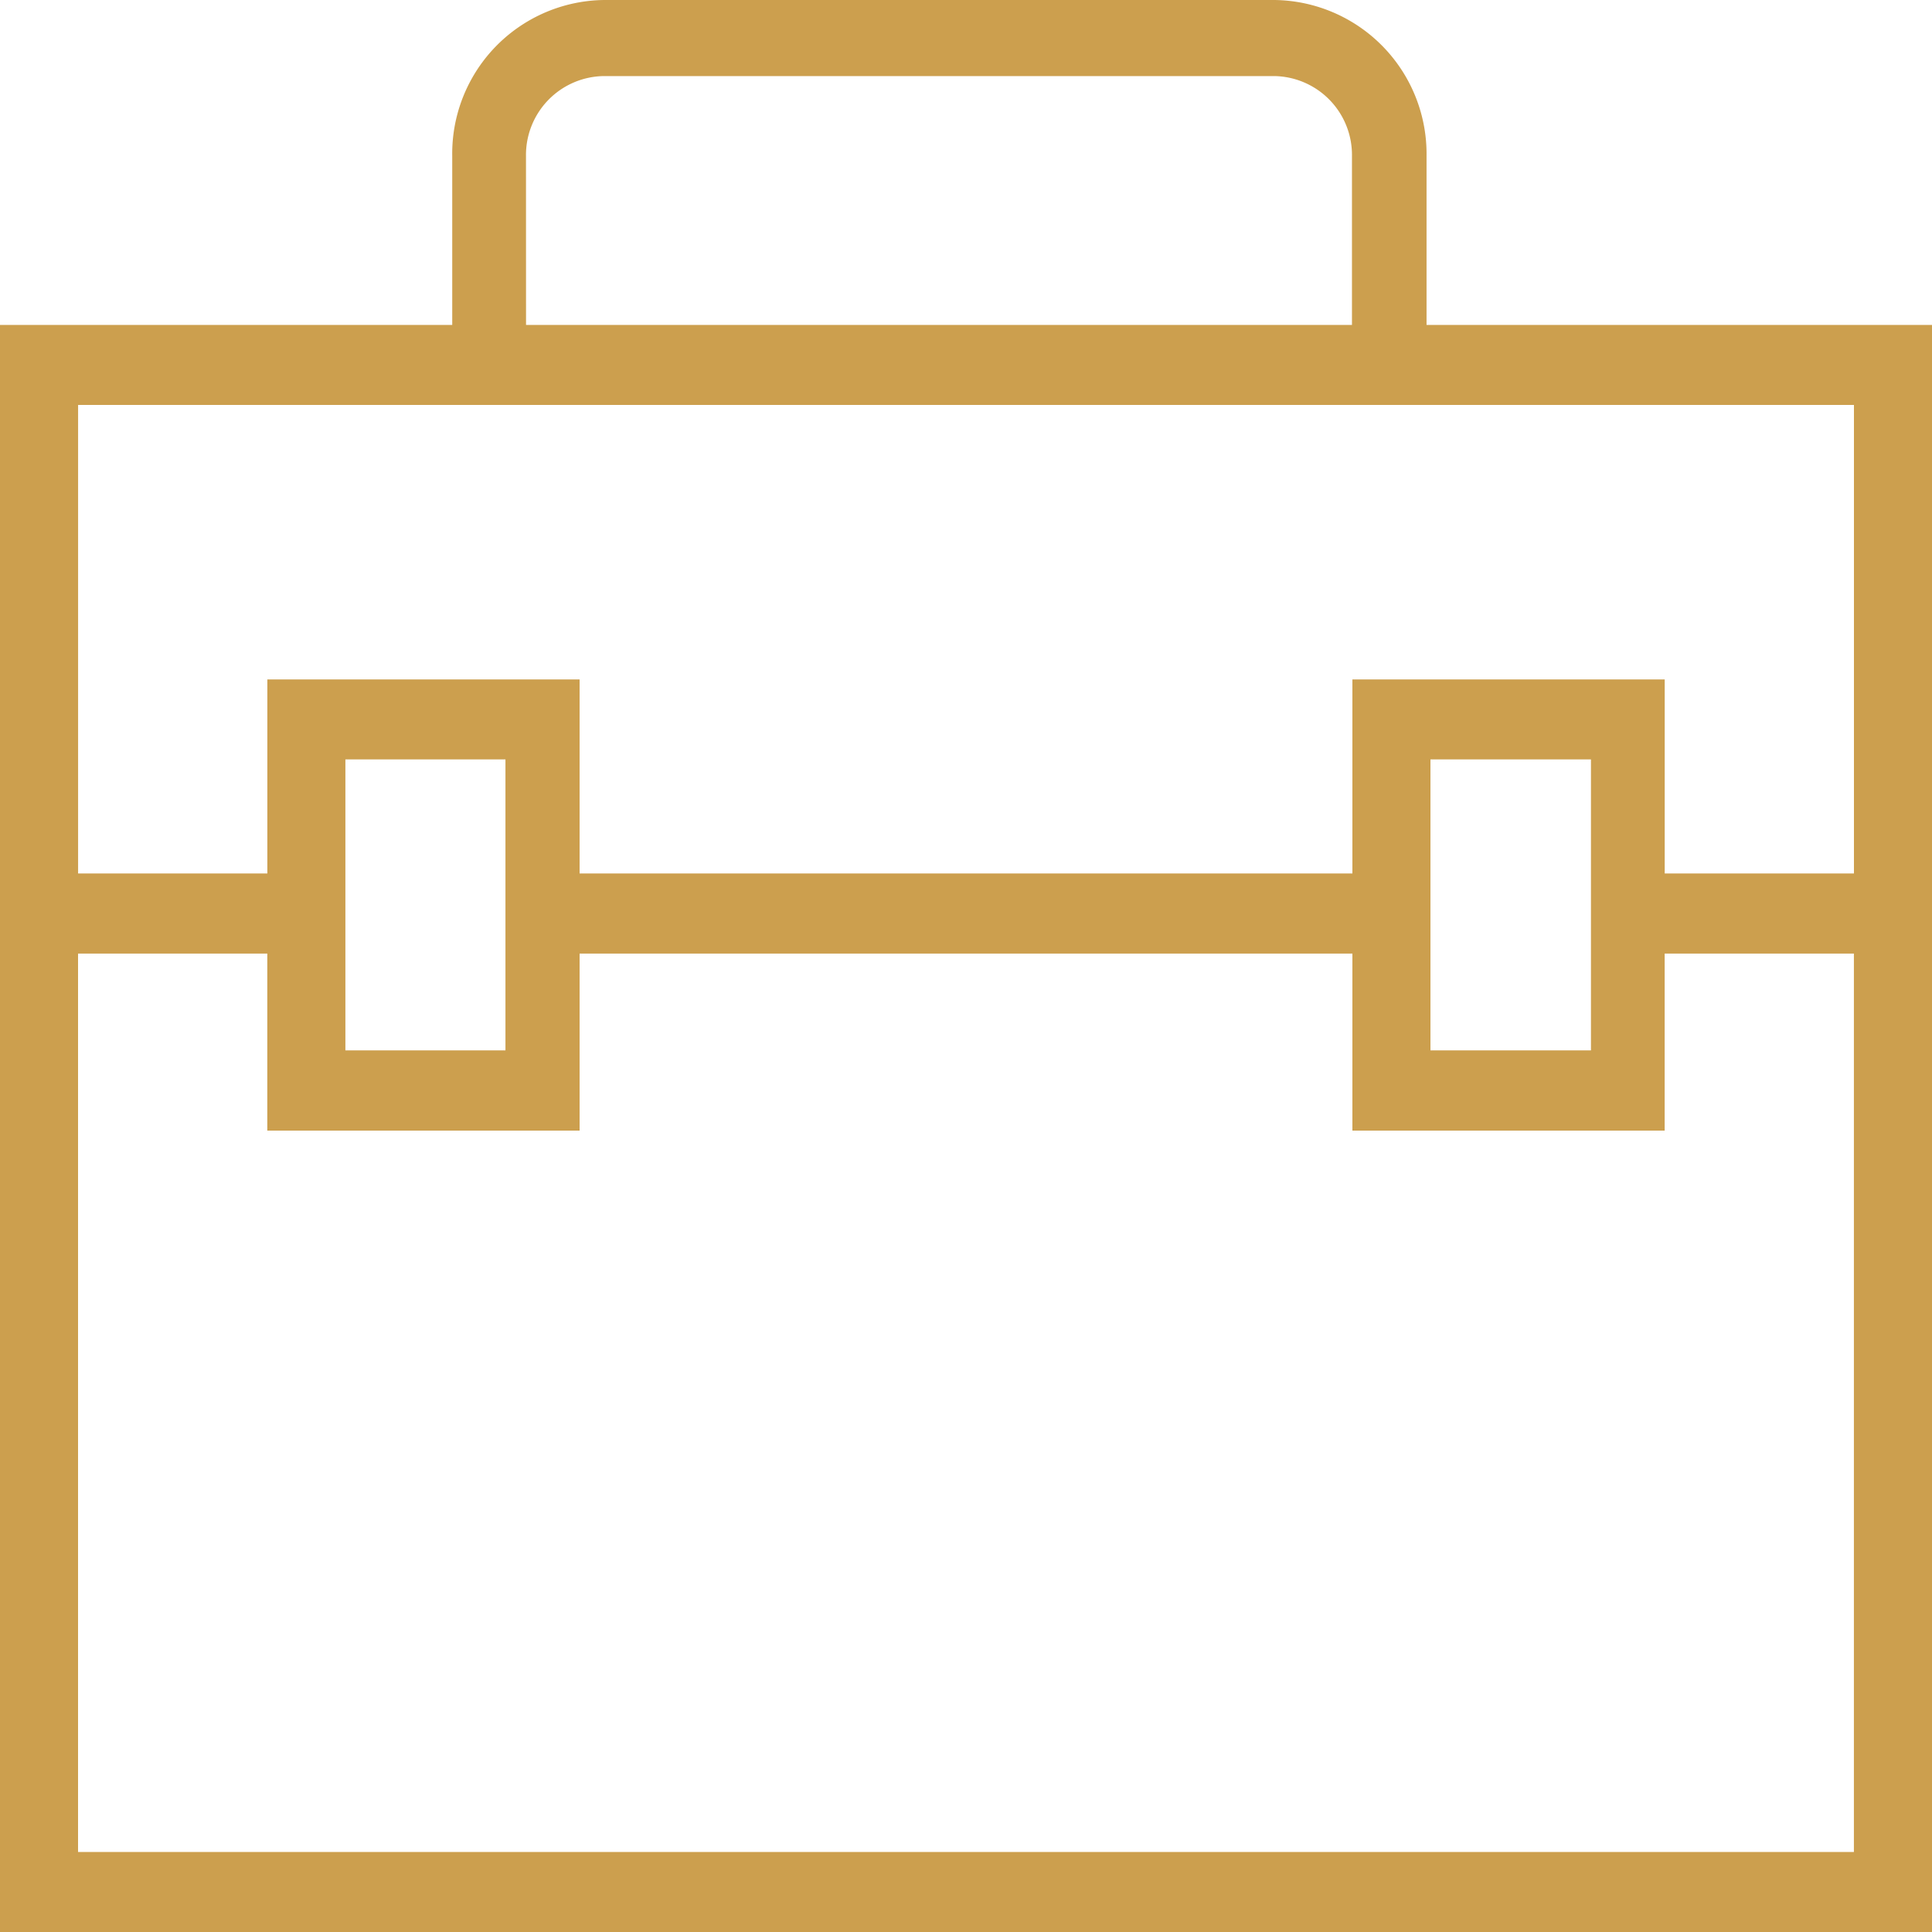
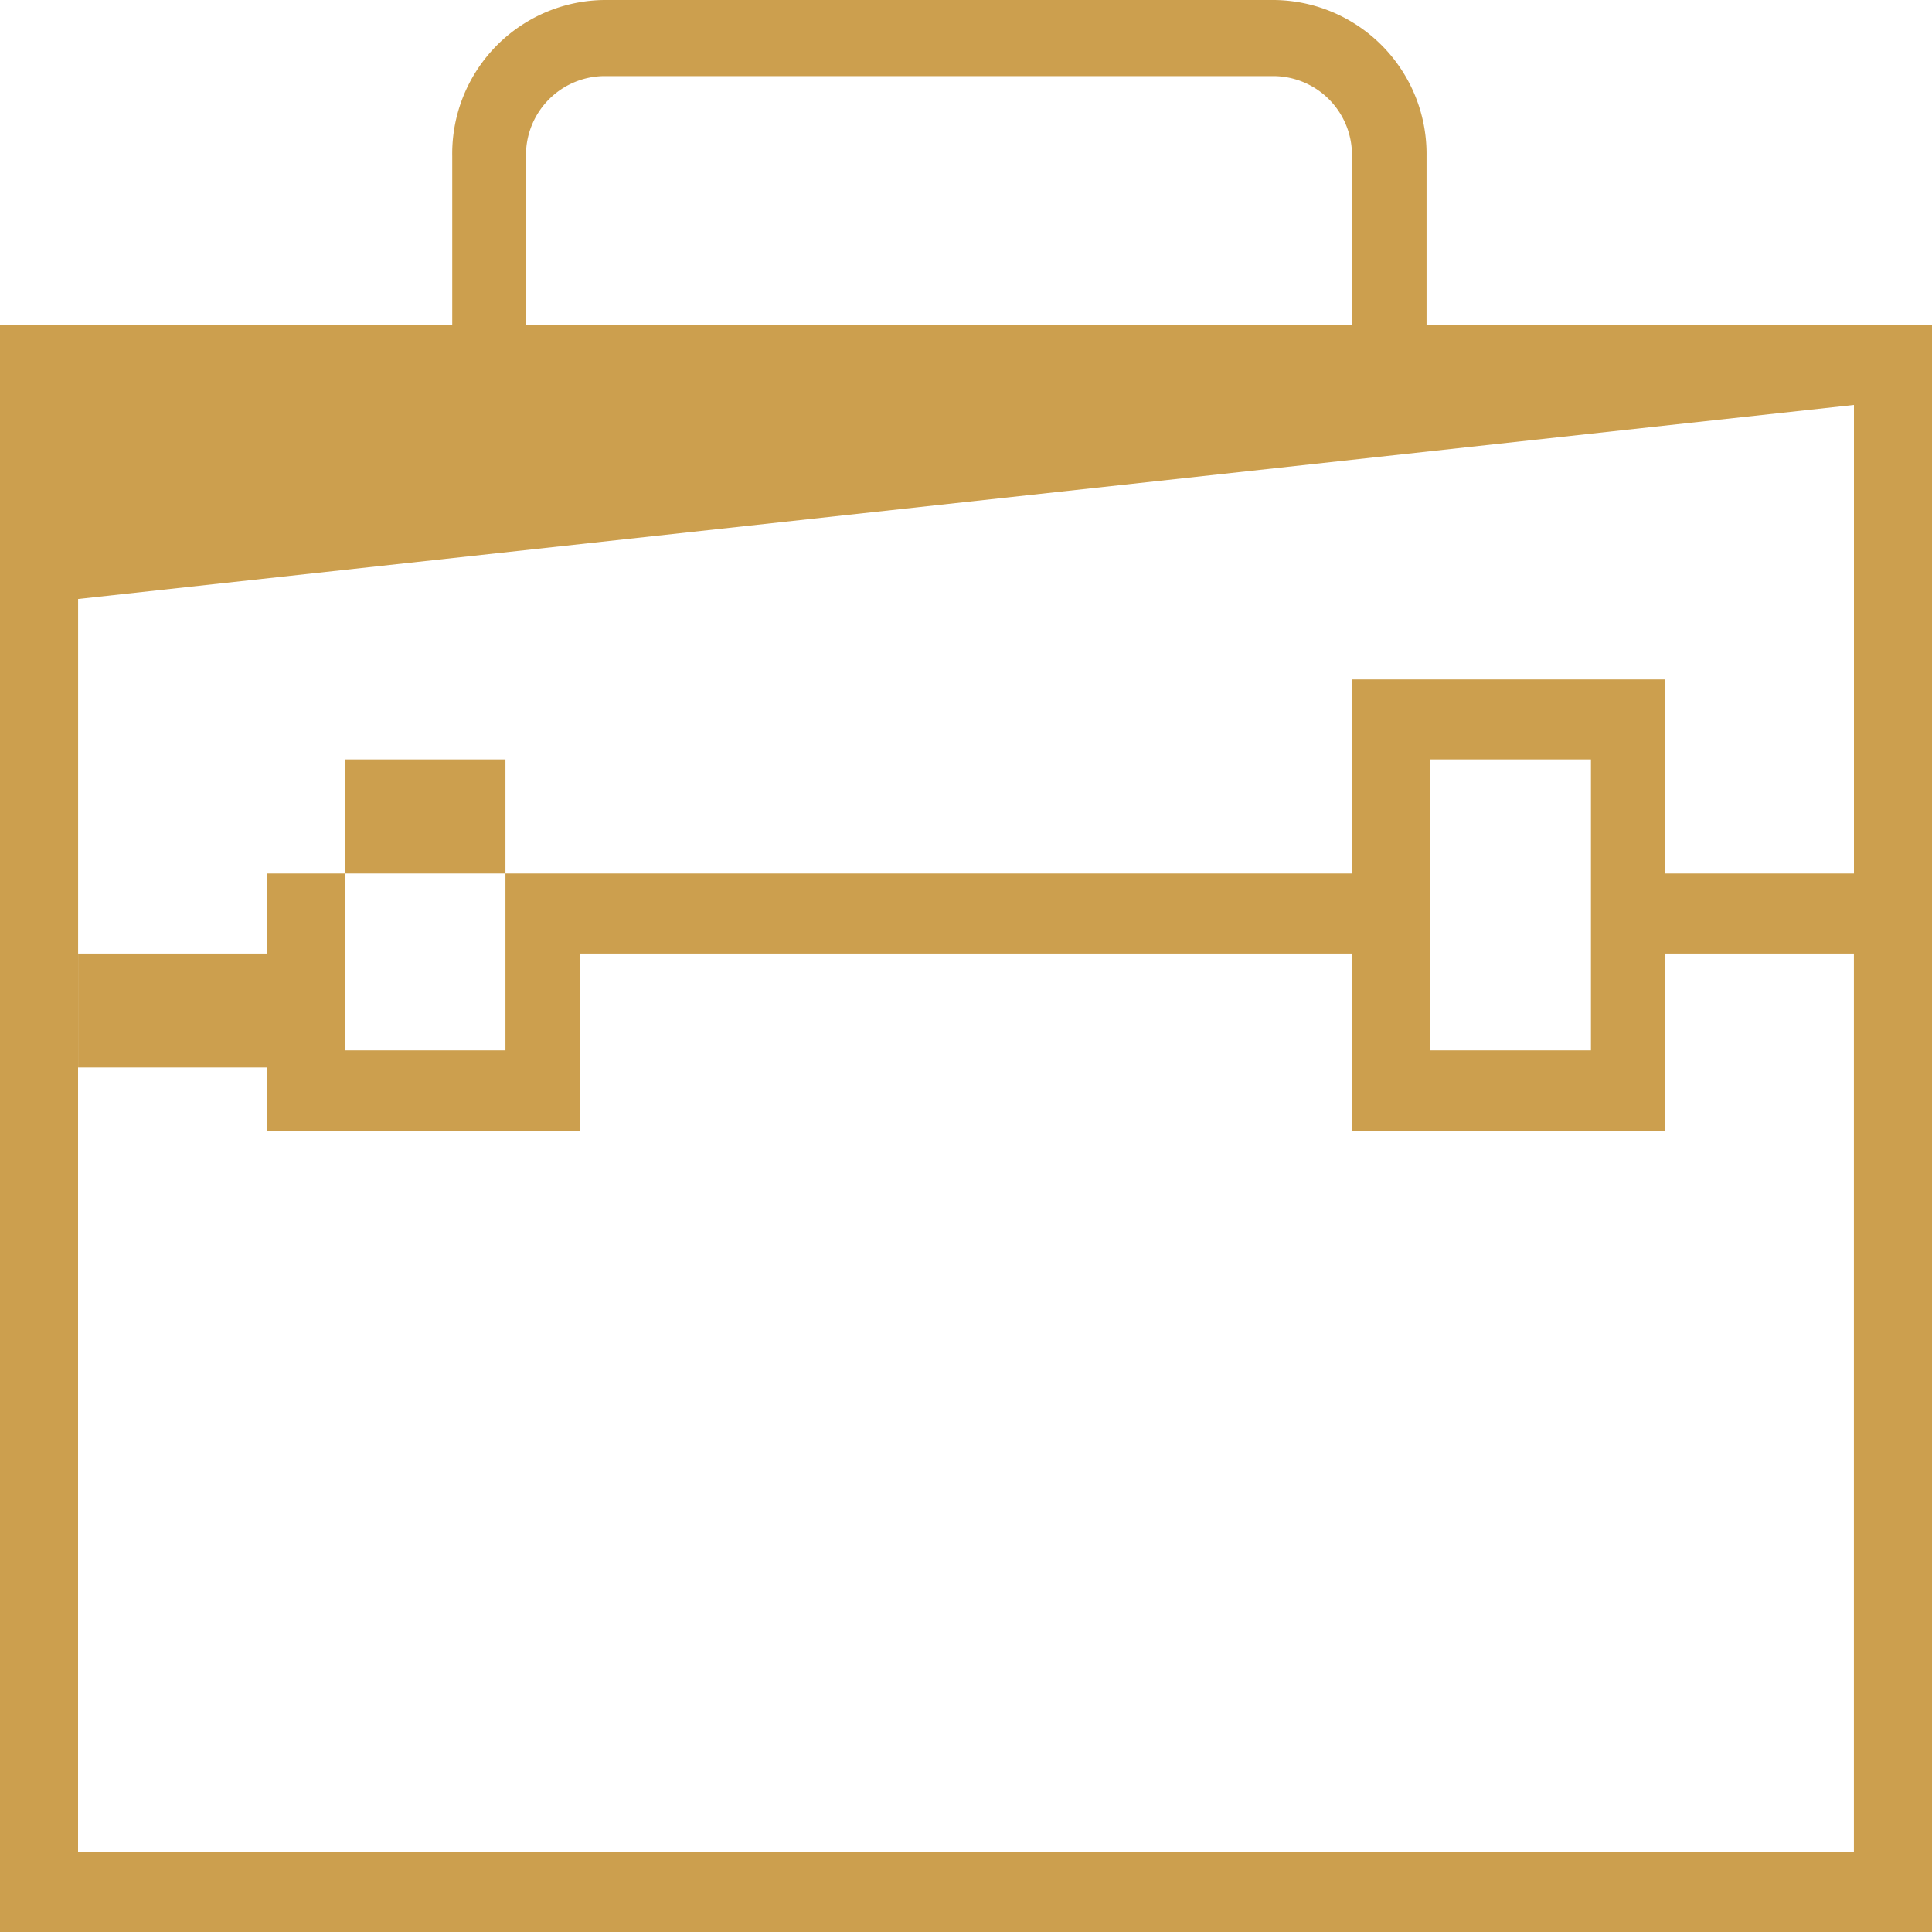
<svg xmlns="http://www.w3.org/2000/svg" width="40" height="40" viewBox="0 0 40 40">
-   <path id="_02" data-name="02" d="M819.535,3443.727v-3.495a3.187,3.187,0,0,0-3.151-3.232H802.514a3.181,3.181,0,0,0-3.151,3.232v3.495H790V3477h40v-33.273Zm-18.645-3.495a1.634,1.634,0,0,1,1.616-1.657h13.869a1.633,1.633,0,0,1,1.616,1.657v3.495h-17.1Zm27.494,5.152v9.7h-3.918v-4.017H818v4.017H802v-4.017h-6.465v4.017h-3.918v-9.7Zm-5.445,7.339v6.024h-3.323v-6.024Zm-22.474,0v6.024h-3.314v-6.024Zm-8.849,22.62v-18.6h3.918v3.665H802v-3.665h16v3.665h6.465v-3.665h3.918v18.6Z" transform="translate(-790 -3437)" fill="#cc9f4e" />
+   <path id="_02" data-name="02" d="M819.535,3443.727v-3.495a3.187,3.187,0,0,0-3.151-3.232H802.514a3.181,3.181,0,0,0-3.151,3.232v3.495H790V3477h40v-33.273Zm-18.645-3.495a1.634,1.634,0,0,1,1.616-1.657h13.869a1.633,1.633,0,0,1,1.616,1.657v3.495h-17.1Zm27.494,5.152v9.7h-3.918v-4.017H818v4.017H802h-6.465v4.017h-3.918v-9.7Zm-5.445,7.339v6.024h-3.323v-6.024Zm-22.474,0v6.024h-3.314v-6.024Zm-8.849,22.62v-18.6h3.918v3.665H802v-3.665h16v3.665h6.465v-3.665h3.918v18.6Z" transform="translate(-790 -3437)" fill="#cc9f4e" />
</svg>